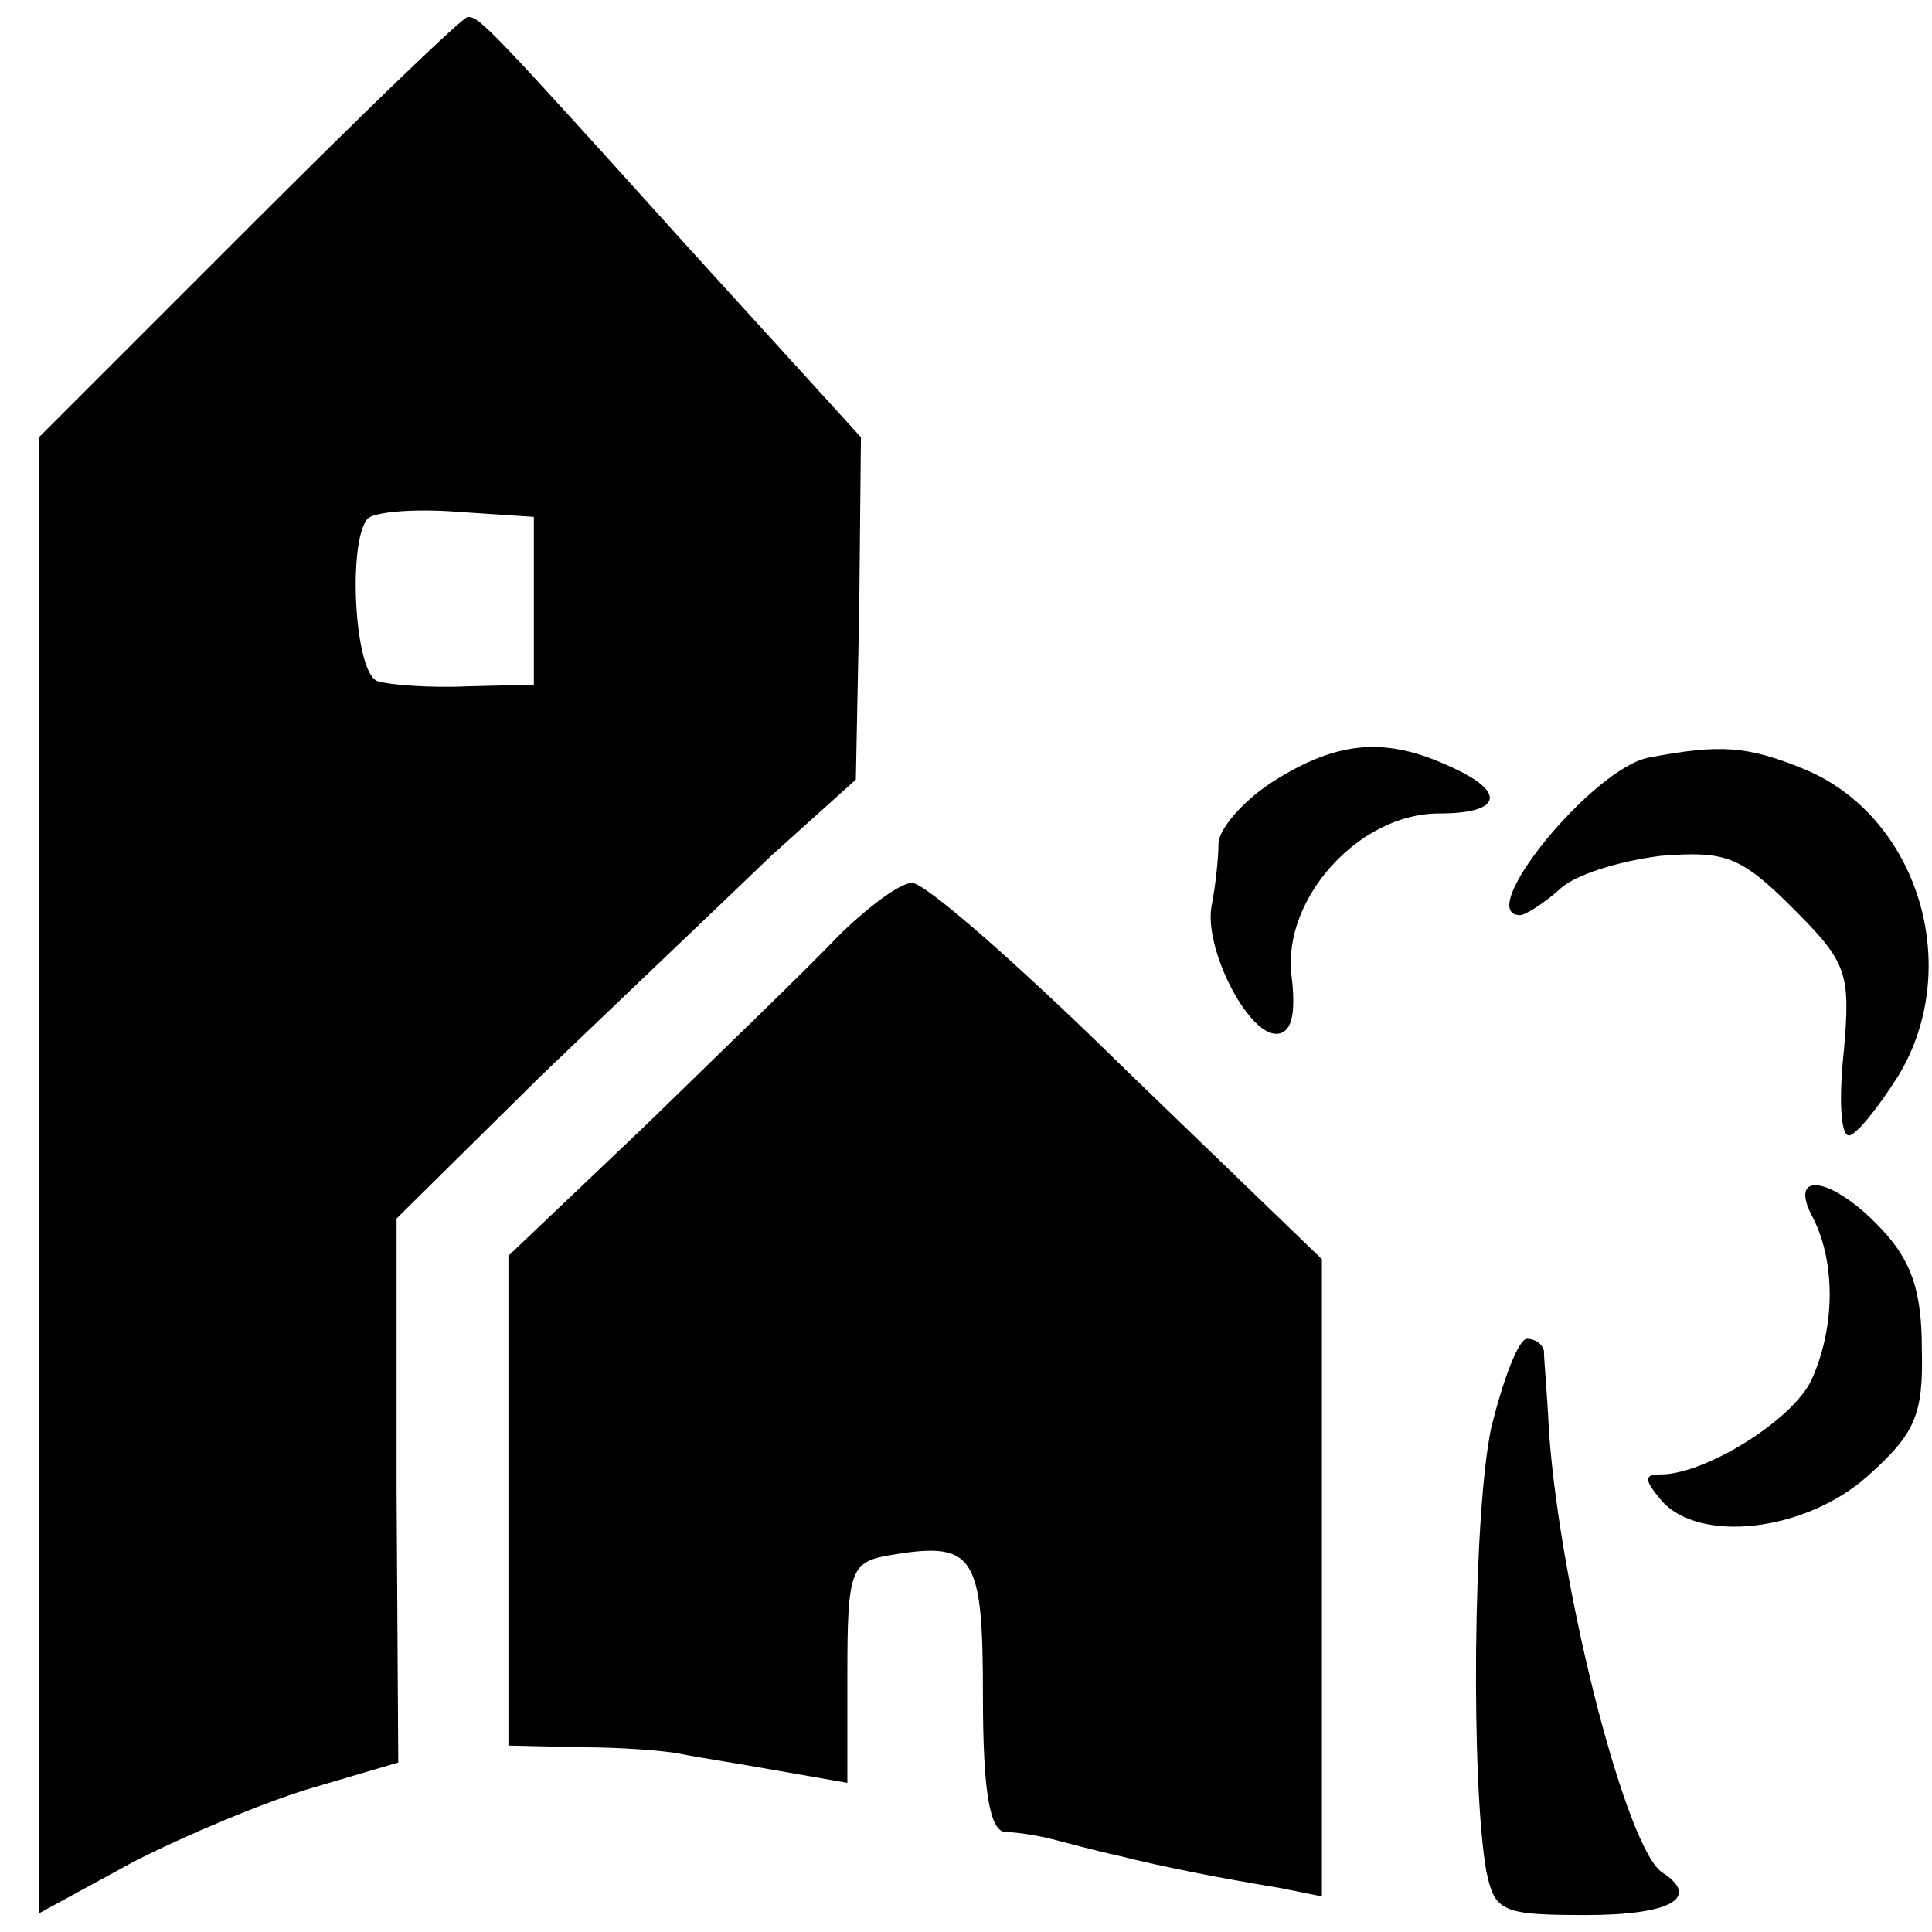
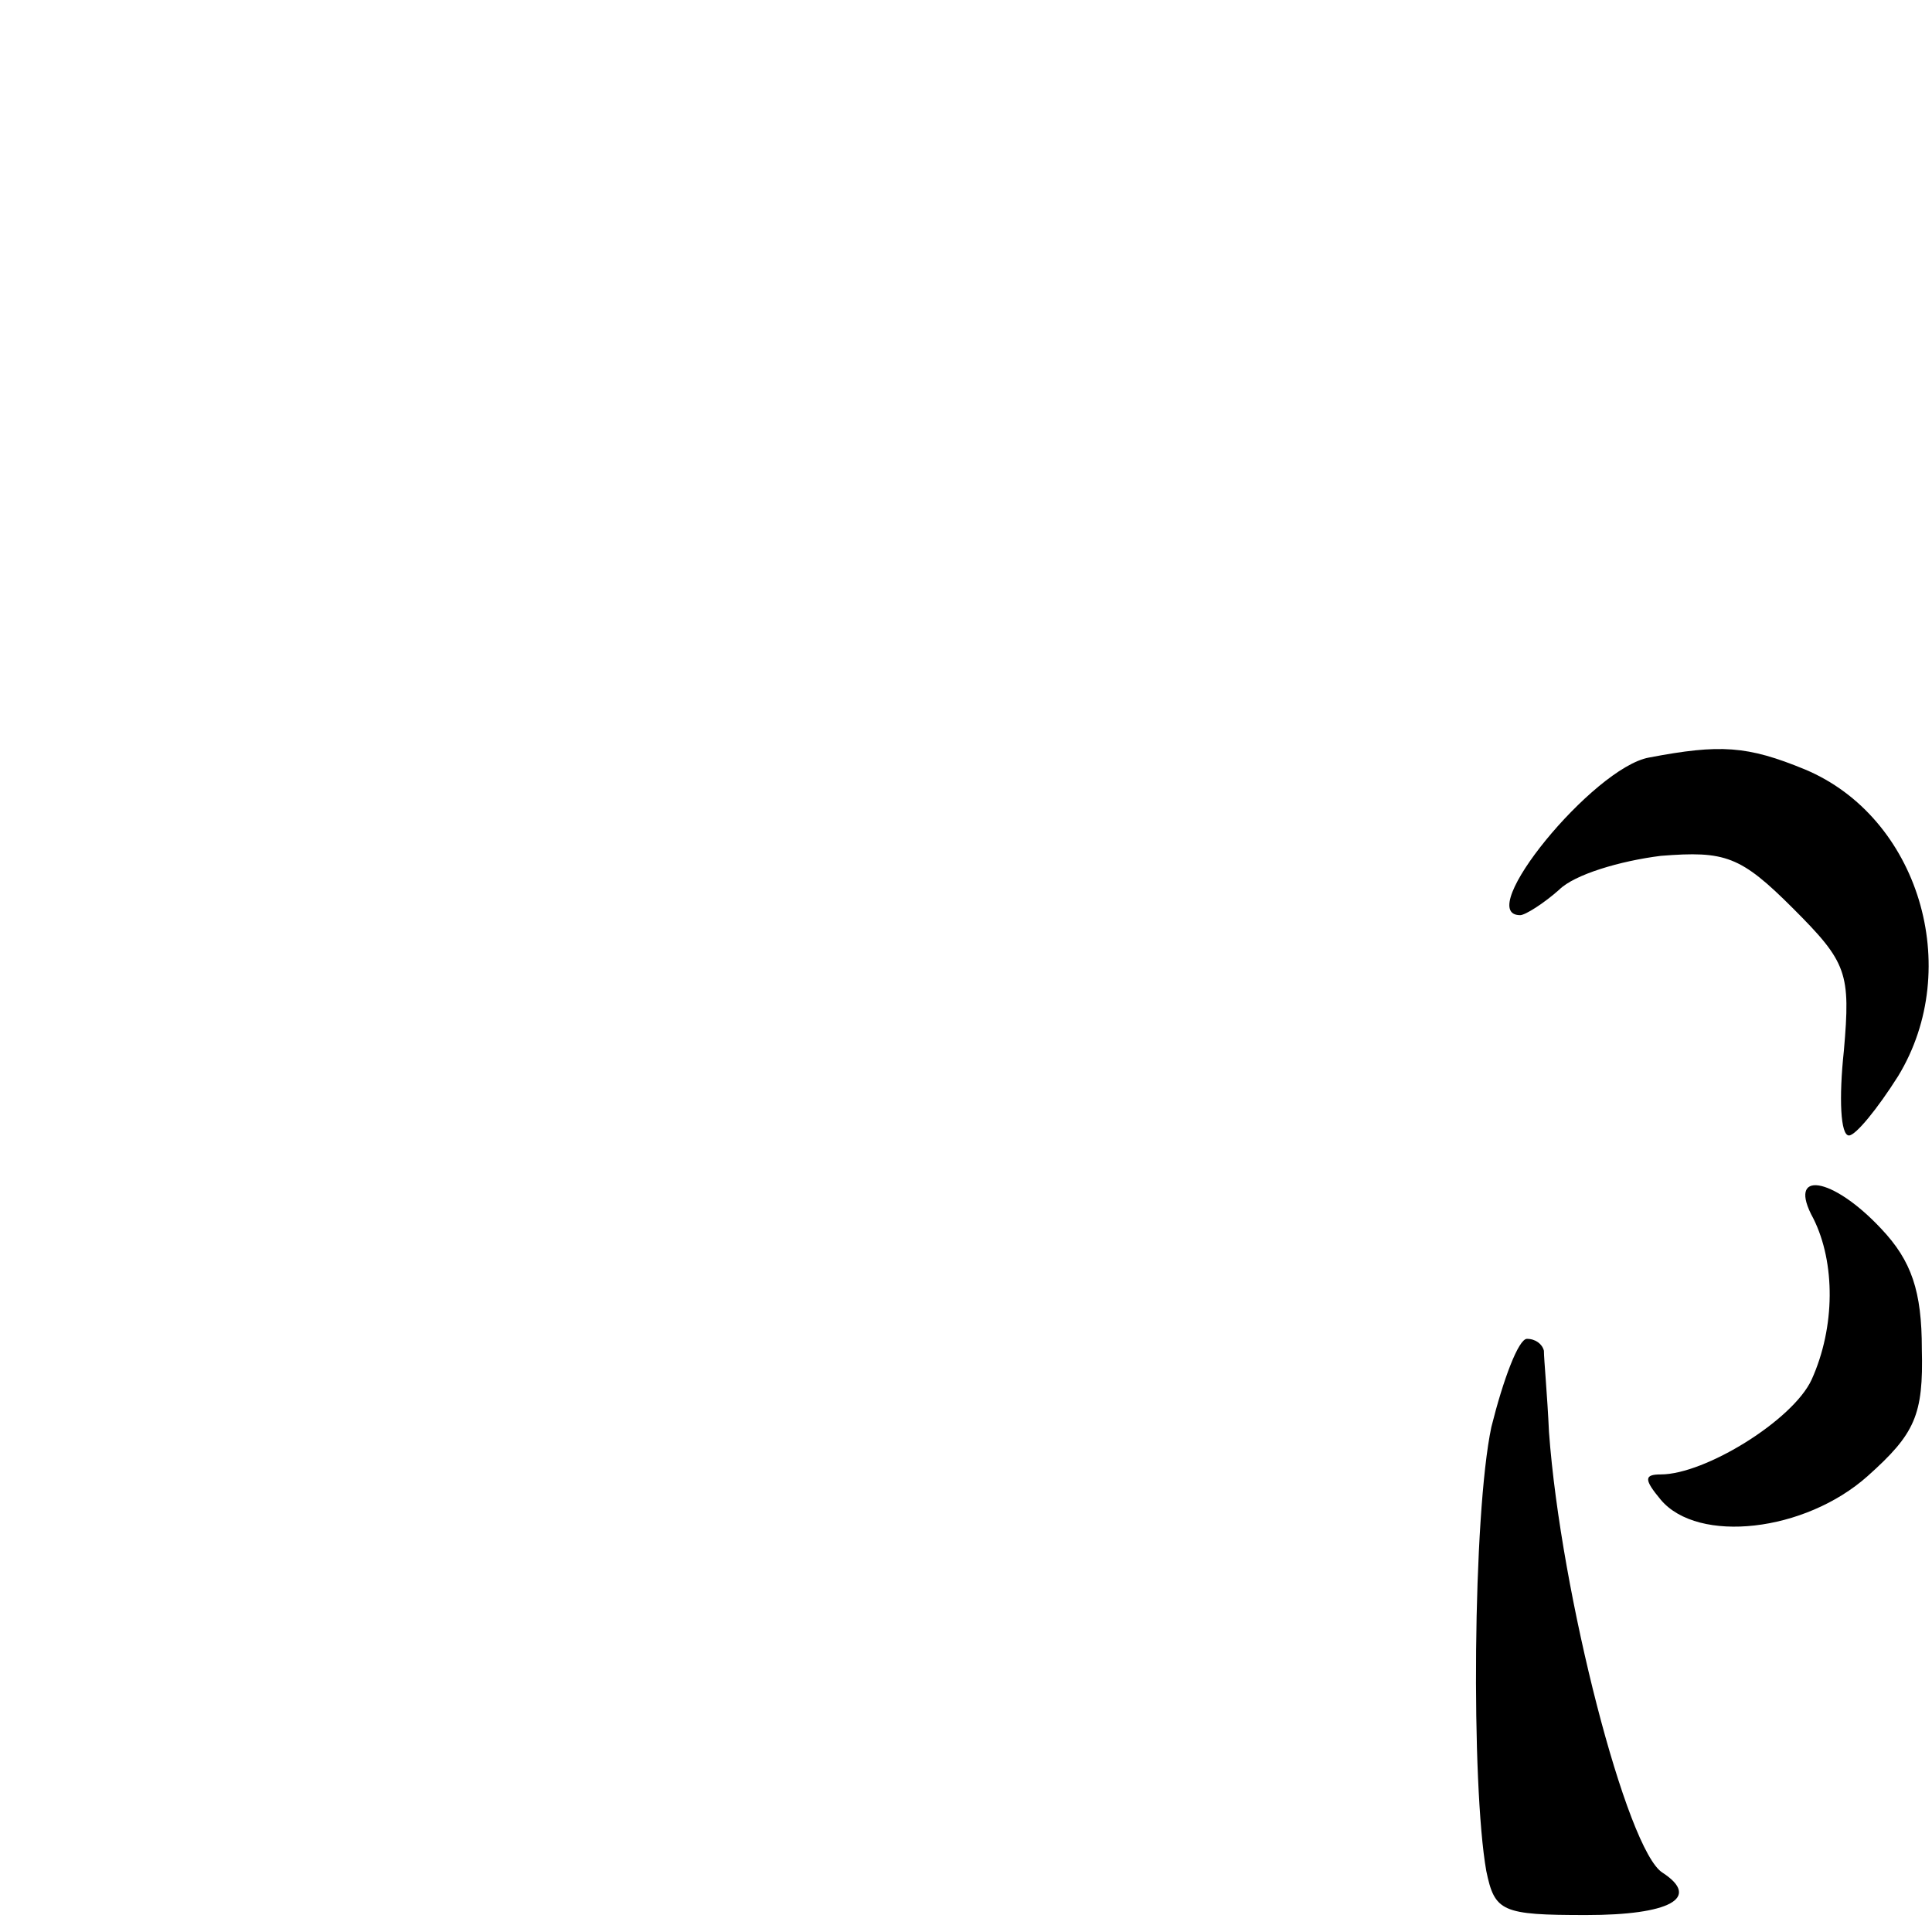
<svg xmlns="http://www.w3.org/2000/svg" version="1.0" width="114pt" height="114pt" viewBox="0 0 114 114" preserveAspectRatio="xMidYMid meet">
  <g transform="translate(0,114) scale(0.1,-0.1)" fill="#000000" stroke="none">
-     <path d="M147 1006 l-124 -124 0 -435 0 -436 55 30 c31 16 79 36 106 44 l51 15 -1 161 0 160 85 84 c48 46 109 104 136 130 l50 45 2 101 1 101 -101 111 c-119 132 -124 137 -131 137 -3 0 -61 -56 -129 -124z m168 -221 l0 -49 -40 -1 c-22 -1 -46 1 -52 3 -14 4 -18 83 -6 96 4 4 28 6 53 4 l45 -3 0 -50z" />
-     <path d="M753 680 c-18 -11 -33 -28 -34 -37 0 -10 -2 -27 -4 -37 -5 -25 21 -76 38 -76 9 0 12 11 9 35 -5 45 40 95 87 95 38 0 40 13 6 28 -37 17 -65 15 -102 -8z" />
    <path d="M973 693 c-33 -6 -104 -93 -76 -93 3 0 14 7 23 15 9 9 36 17 60 20 38 3 47 0 78 -31 32 -32 34 -38 30 -84 -3 -28 -2 -50 3 -50 4 0 17 16 29 35 39 64 12 153 -55 181 -34 14 -50 15 -92 7z" />
-     <path d="M494 587 c-17 -18 -68 -67 -112 -110 l-82 -78 0 -144 0 -145 43 -1 c23 0 50 -2 59 -4 10 -2 36 -6 58 -10 l40 -7 0 65 c0 59 2 65 23 69 52 9 57 2 57 -83 0 -56 4 -79 13 -80 6 0 19 -2 27 -4 8 -2 26 -7 40 -10 28 -7 59 -13 95 -19 l25 -5 0 188 0 188 -115 111 c-63 62 -120 112 -127 111 -7 0 -27 -15 -44 -32z" />
    <path d="M1070 421 c13 -26 13 -64 -1 -95 -11 -24 -63 -56 -89 -56 -10 0 -10 -3 0 -15 22 -26 85 -19 122 14 28 25 33 36 32 75 0 34 -6 52 -24 71 -29 31 -56 35 -40 6z" />
    <path d="M880 298 c-11 -52 -12 -211 -3 -262 5 -24 9 -26 59 -26 49 0 68 10 45 25 -21 13 -60 164 -67 260 -1 22 -3 43 -3 48 -1 4 -5 7 -10 7 -5 0 -14 -24 -21 -52z" />
  </g>
</svg>